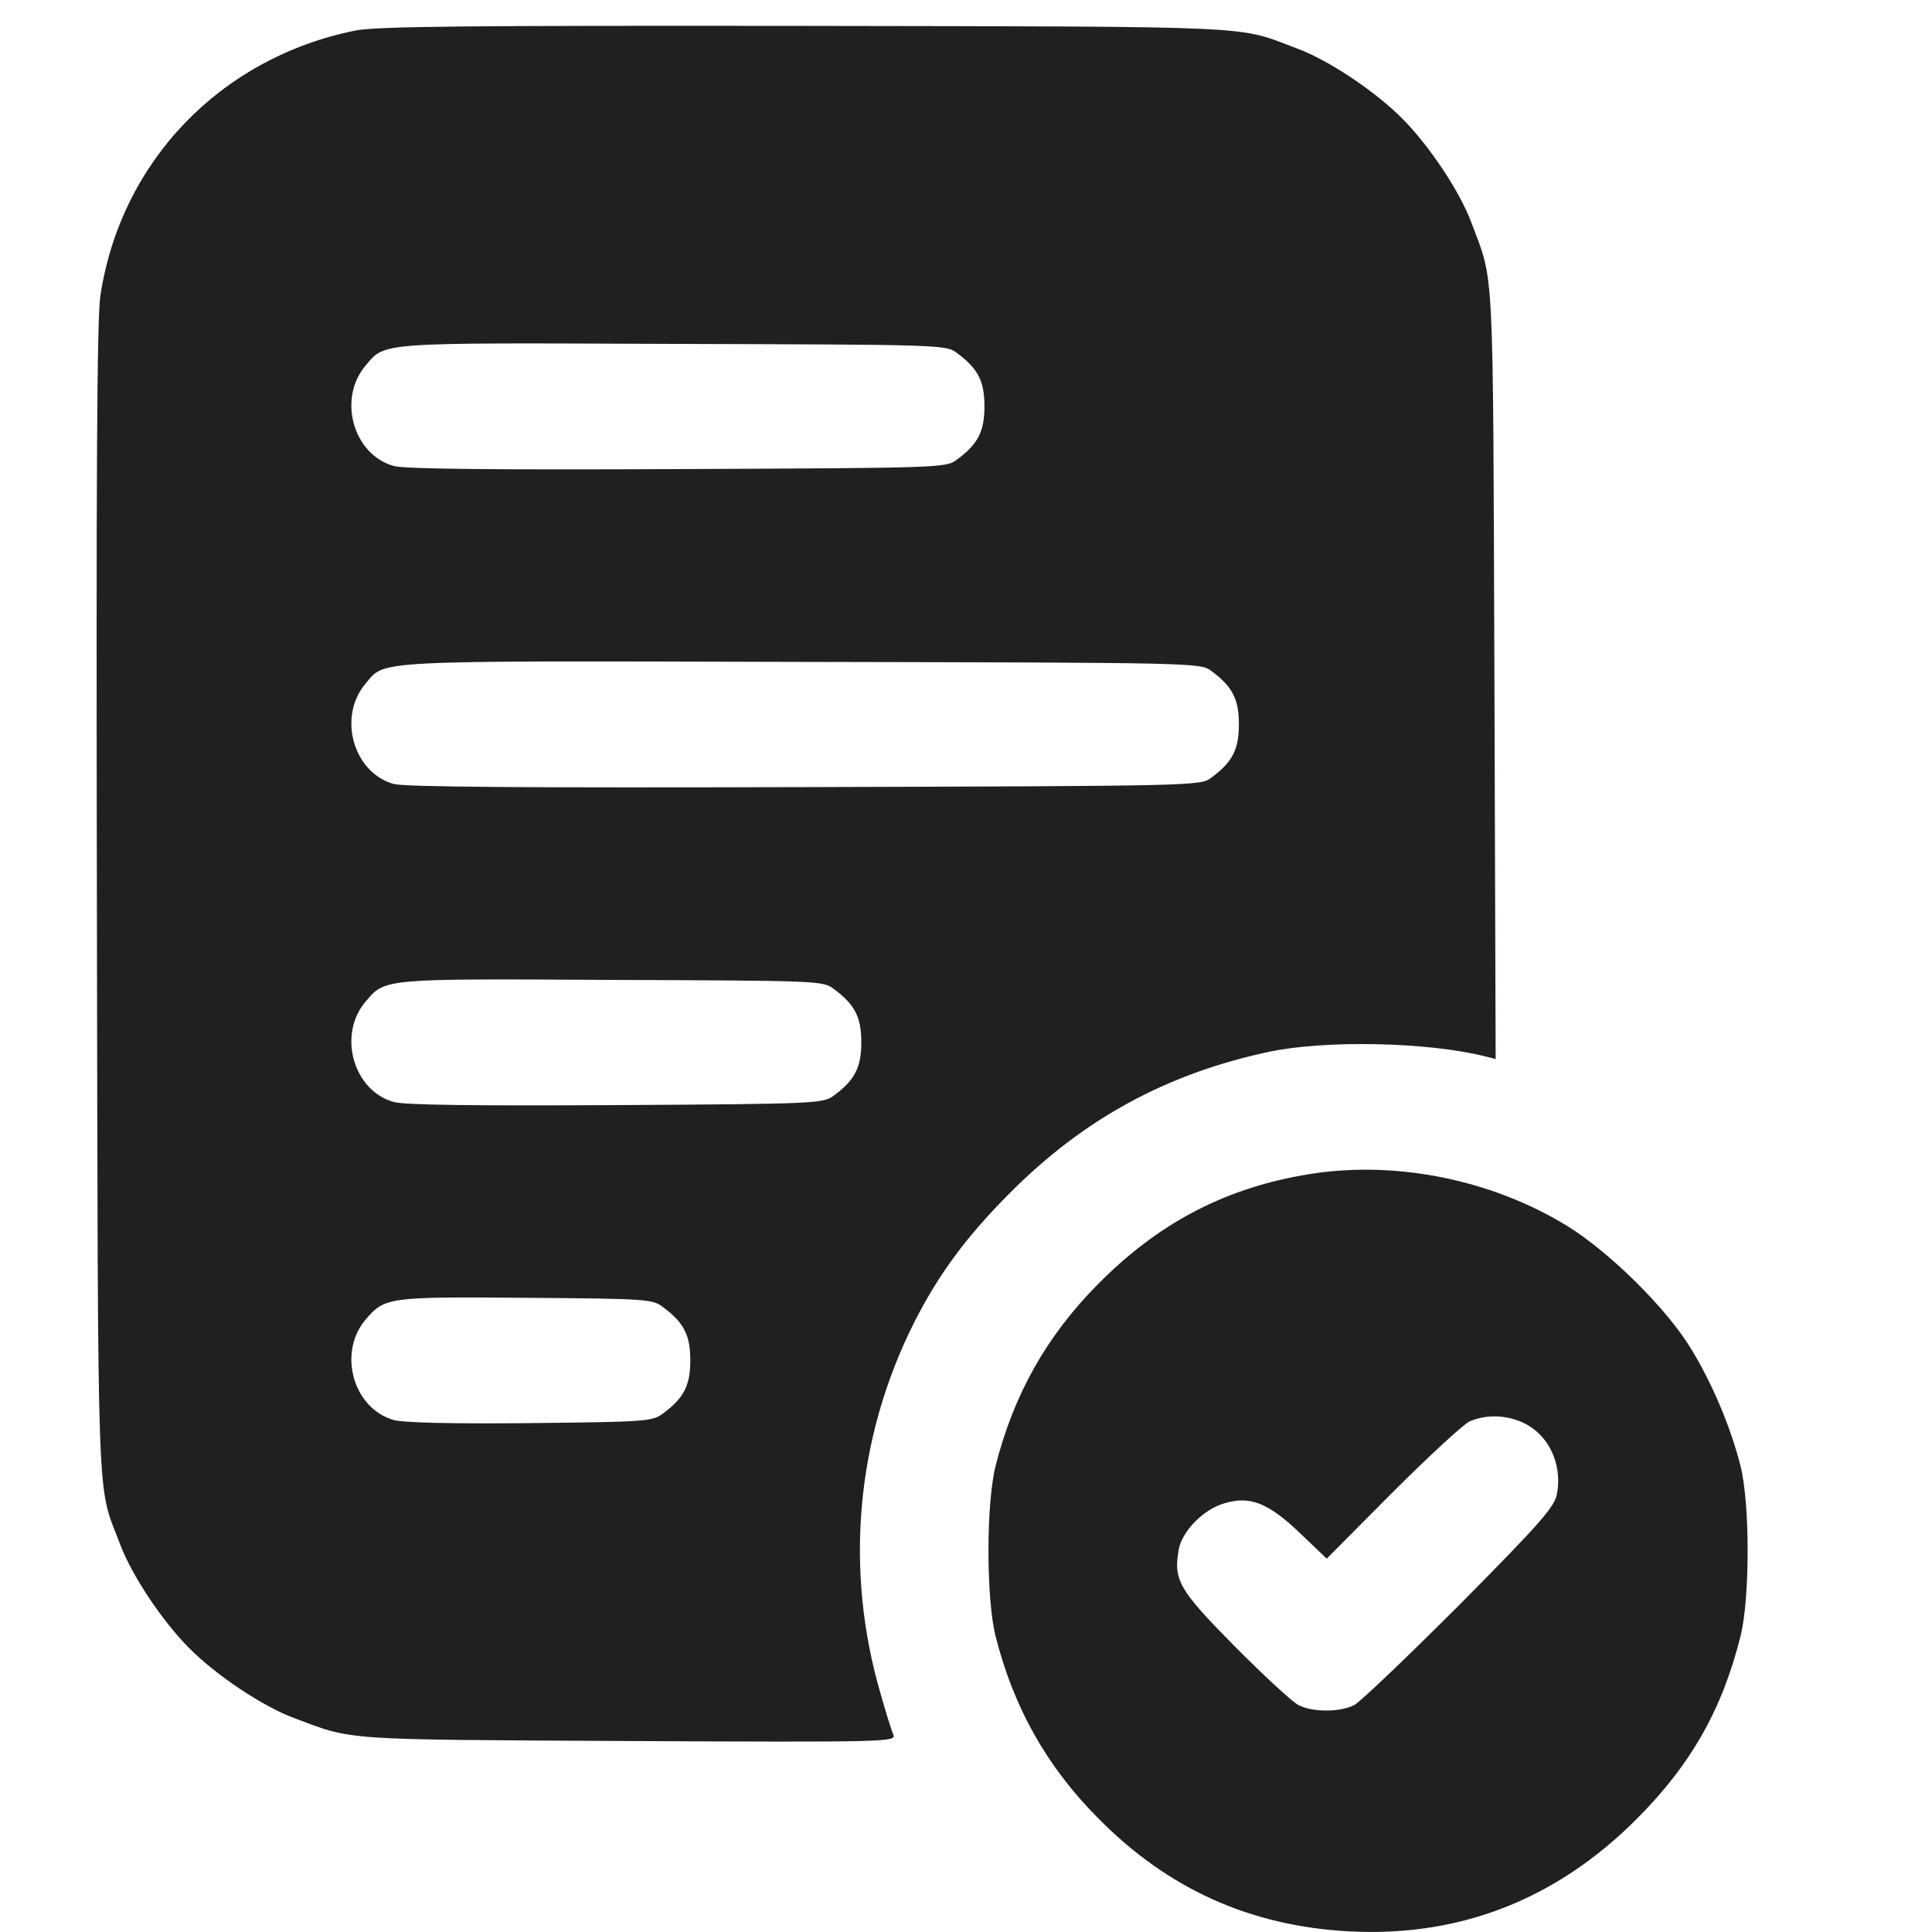
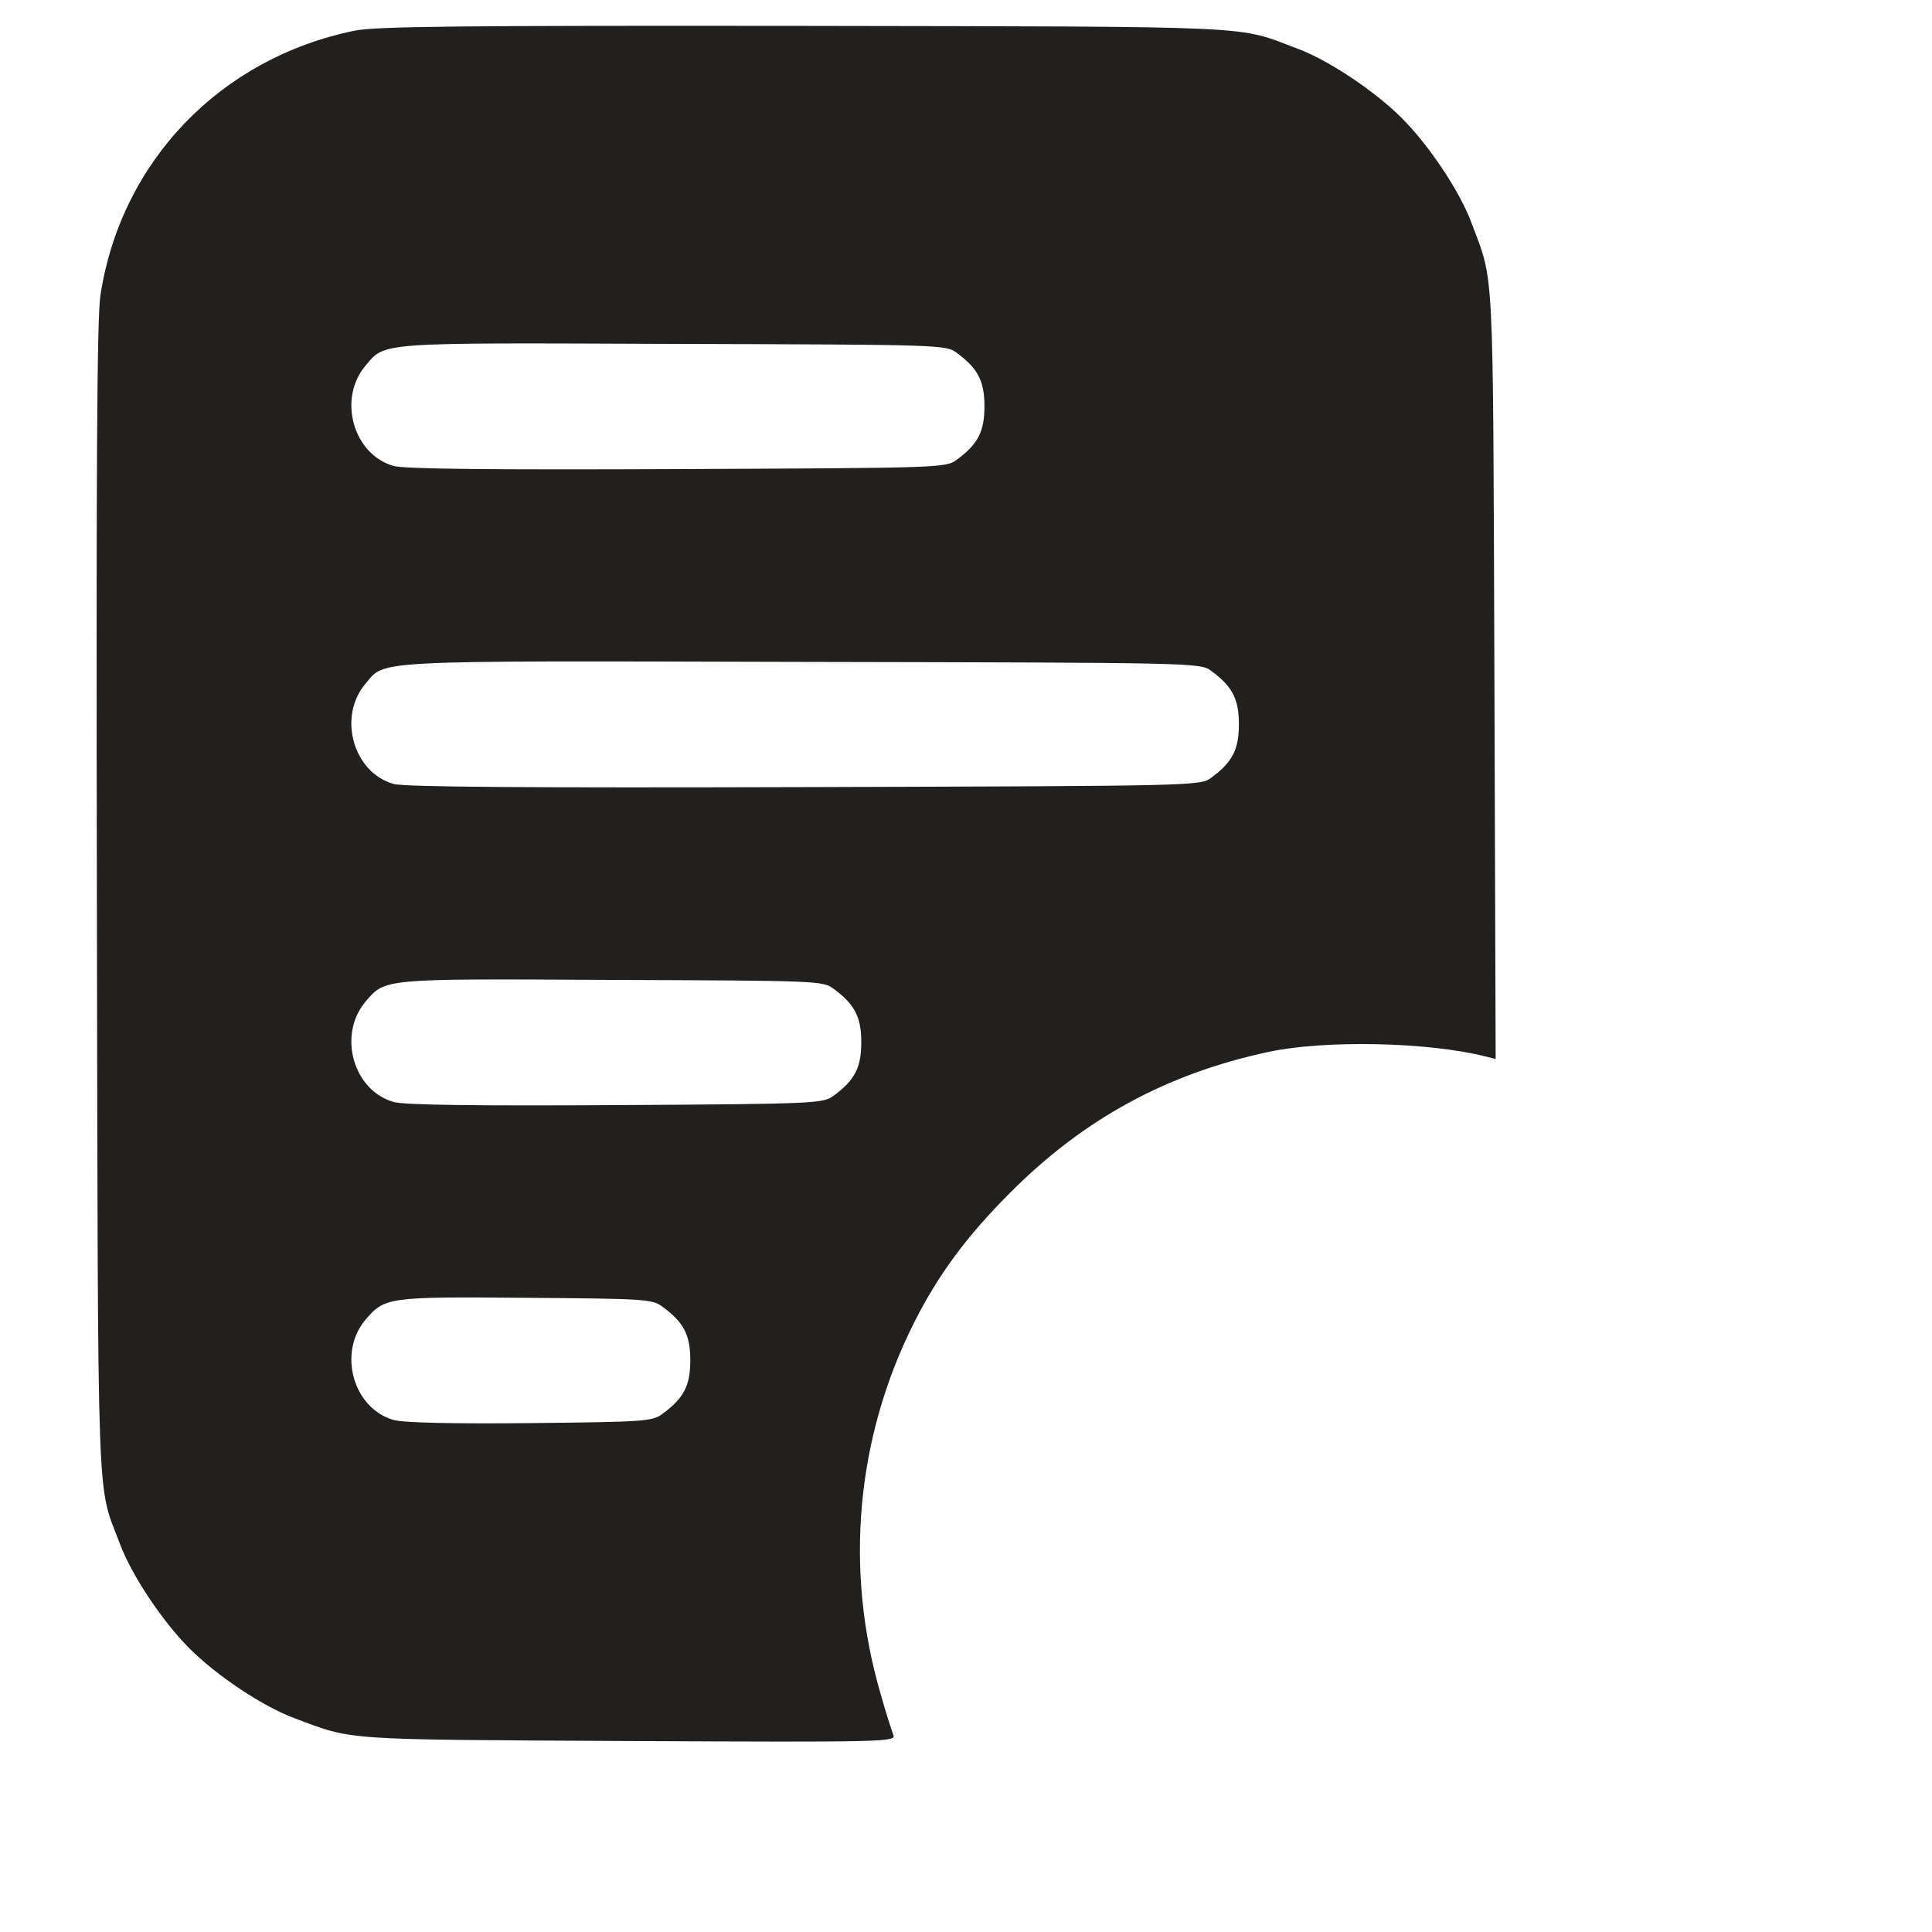
<svg xmlns="http://www.w3.org/2000/svg" width="20" height="20" viewBox="0 0 20 20" fill="none">
  <path d="M3.669 0.318C2.283 0.602 1.254 1.667 1.04 3.054C1.003 3.28 0.995 4.922 1.003 9.329C1.015 15.834 0.999 15.337 1.242 15.983C1.361 16.303 1.678 16.781 1.962 17.065C2.246 17.349 2.723 17.666 3.044 17.785C3.665 18.019 3.517 18.007 6.504 18.023C9.154 18.036 9.274 18.032 9.249 17.962C9.232 17.921 9.171 17.731 9.117 17.538C8.739 16.25 8.862 14.884 9.463 13.691C9.71 13.201 10.002 12.802 10.455 12.349C11.216 11.584 12.076 11.115 13.133 10.889C13.713 10.765 14.775 10.786 15.368 10.934L15.483 10.963L15.47 6.979C15.454 2.655 15.47 2.939 15.232 2.305C15.113 1.984 14.796 1.507 14.512 1.223C14.228 0.939 13.751 0.622 13.43 0.503C12.792 0.264 13.125 0.276 8.34 0.268C4.821 0.264 3.883 0.272 3.669 0.318ZM9.907 3.655C10.125 3.815 10.191 3.947 10.191 4.206C10.191 4.465 10.125 4.597 9.907 4.757C9.796 4.844 9.747 4.844 7.01 4.856C5.13 4.864 4.175 4.856 4.073 4.823C3.657 4.704 3.496 4.132 3.78 3.79C3.99 3.539 3.883 3.548 6.969 3.56C9.751 3.568 9.796 3.568 9.907 3.655ZM12.541 6.947C12.759 7.107 12.825 7.239 12.825 7.498C12.825 7.757 12.759 7.889 12.541 8.049C12.43 8.136 12.397 8.136 8.327 8.148C5.525 8.156 4.175 8.148 4.073 8.115C3.657 7.996 3.496 7.424 3.78 7.082C3.994 6.831 3.764 6.84 8.286 6.852C12.397 6.86 12.43 6.86 12.541 6.947ZM8.632 10.238C8.85 10.399 8.916 10.53 8.916 10.79C8.916 11.049 8.85 11.181 8.632 11.341C8.521 11.423 8.467 11.428 6.373 11.44C4.937 11.448 4.175 11.44 4.073 11.407C3.657 11.288 3.496 10.716 3.78 10.374C3.99 10.127 3.937 10.131 6.332 10.144C8.467 10.152 8.521 10.152 8.632 10.238ZM6.862 13.53C7.08 13.691 7.146 13.822 7.146 14.082C7.146 14.341 7.08 14.473 6.862 14.633C6.755 14.715 6.685 14.719 5.488 14.732C4.669 14.74 4.171 14.728 4.073 14.699C3.657 14.579 3.496 14.008 3.78 13.666C3.982 13.427 4.015 13.423 5.447 13.435C6.69 13.444 6.755 13.448 6.862 13.53Z" fill="#21201E" />
-   <path d="M13.475 12.168C12.648 12.316 11.973 12.678 11.364 13.296C10.833 13.831 10.492 14.44 10.306 15.176C10.208 15.567 10.208 16.546 10.306 16.937C10.492 17.674 10.833 18.283 11.364 18.818C12.092 19.558 12.948 19.941 13.977 19.994C15.117 20.052 16.112 19.661 16.939 18.834C17.503 18.27 17.828 17.698 18.018 16.937C18.116 16.546 18.116 15.567 18.018 15.176C17.915 14.769 17.721 14.312 17.503 13.958C17.248 13.538 16.656 12.958 16.224 12.691C15.417 12.197 14.393 11.999 13.475 12.168ZM15.738 14.715C16.022 14.83 16.178 15.143 16.117 15.468C16.092 15.6 15.944 15.769 15.117 16.604C14.578 17.143 14.088 17.612 14.022 17.649C13.874 17.727 13.586 17.727 13.438 17.649C13.372 17.612 13.076 17.34 12.775 17.036C12.199 16.452 12.146 16.357 12.203 16.036C12.24 15.847 12.459 15.625 12.672 15.563C12.94 15.48 13.133 15.559 13.463 15.876L13.734 16.135L14.409 15.456C14.783 15.081 15.146 14.748 15.211 14.715C15.372 14.645 15.569 14.645 15.738 14.715Z" fill="#21201E" />
</svg>